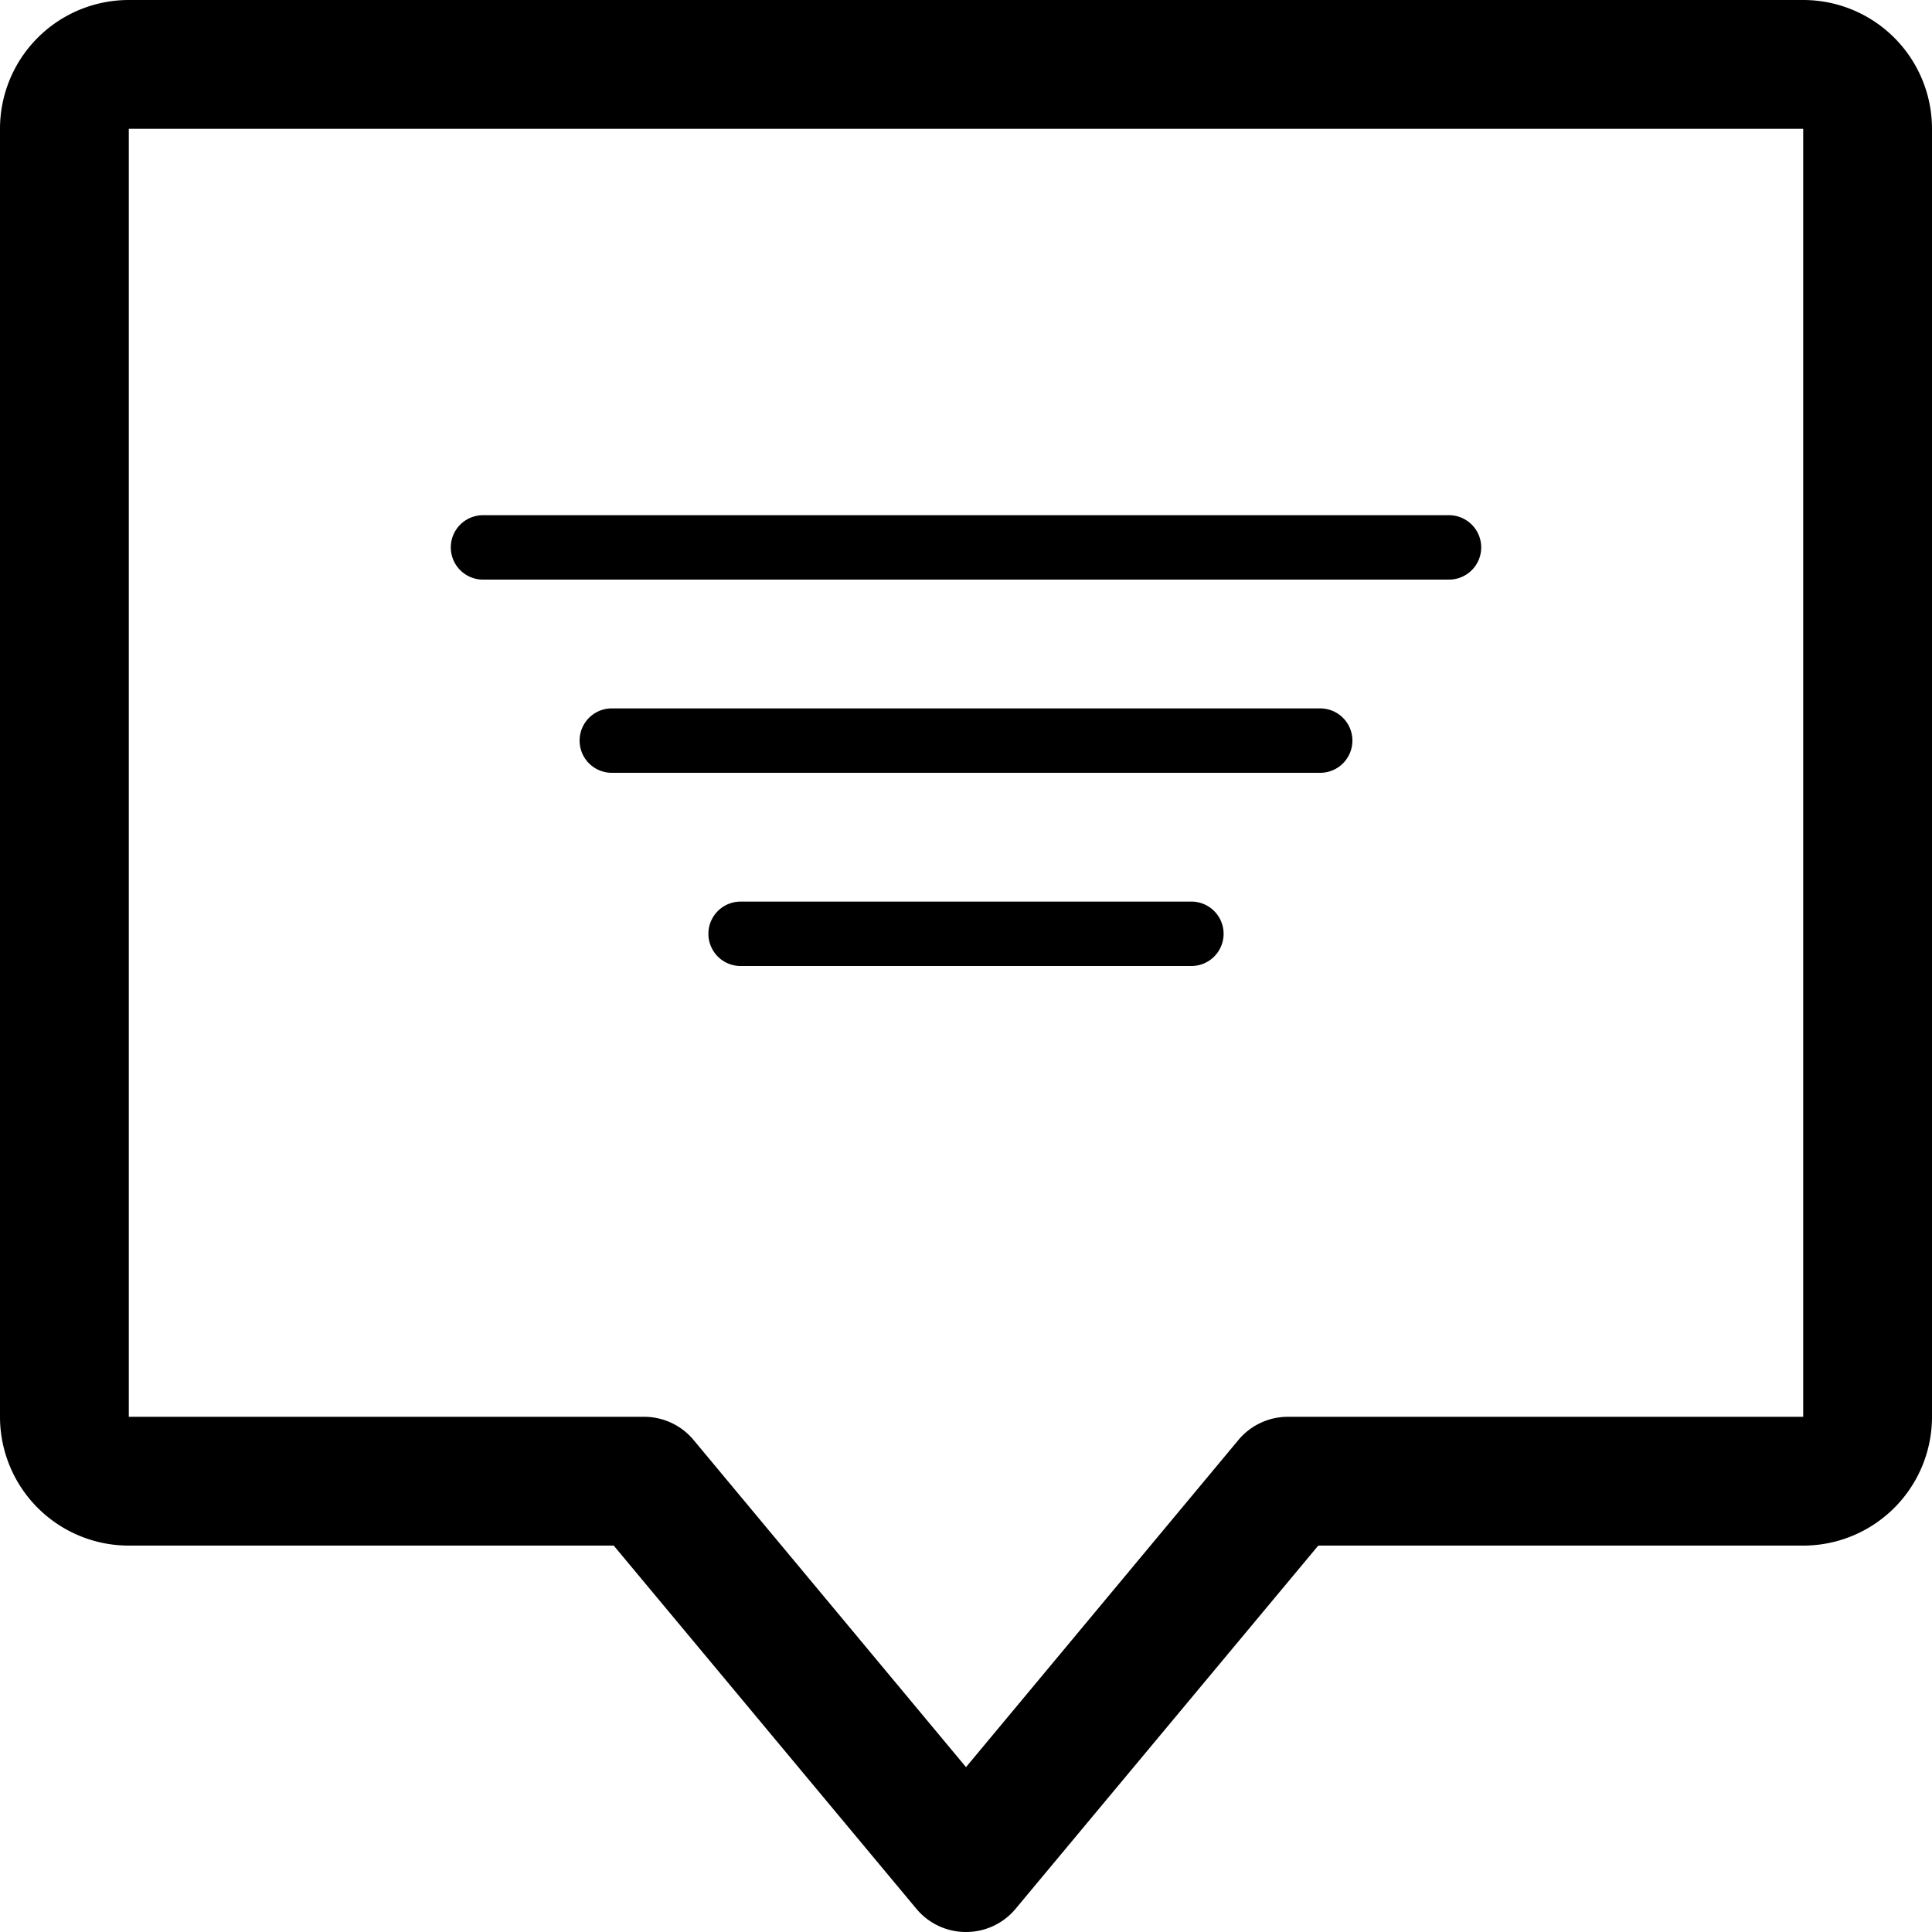
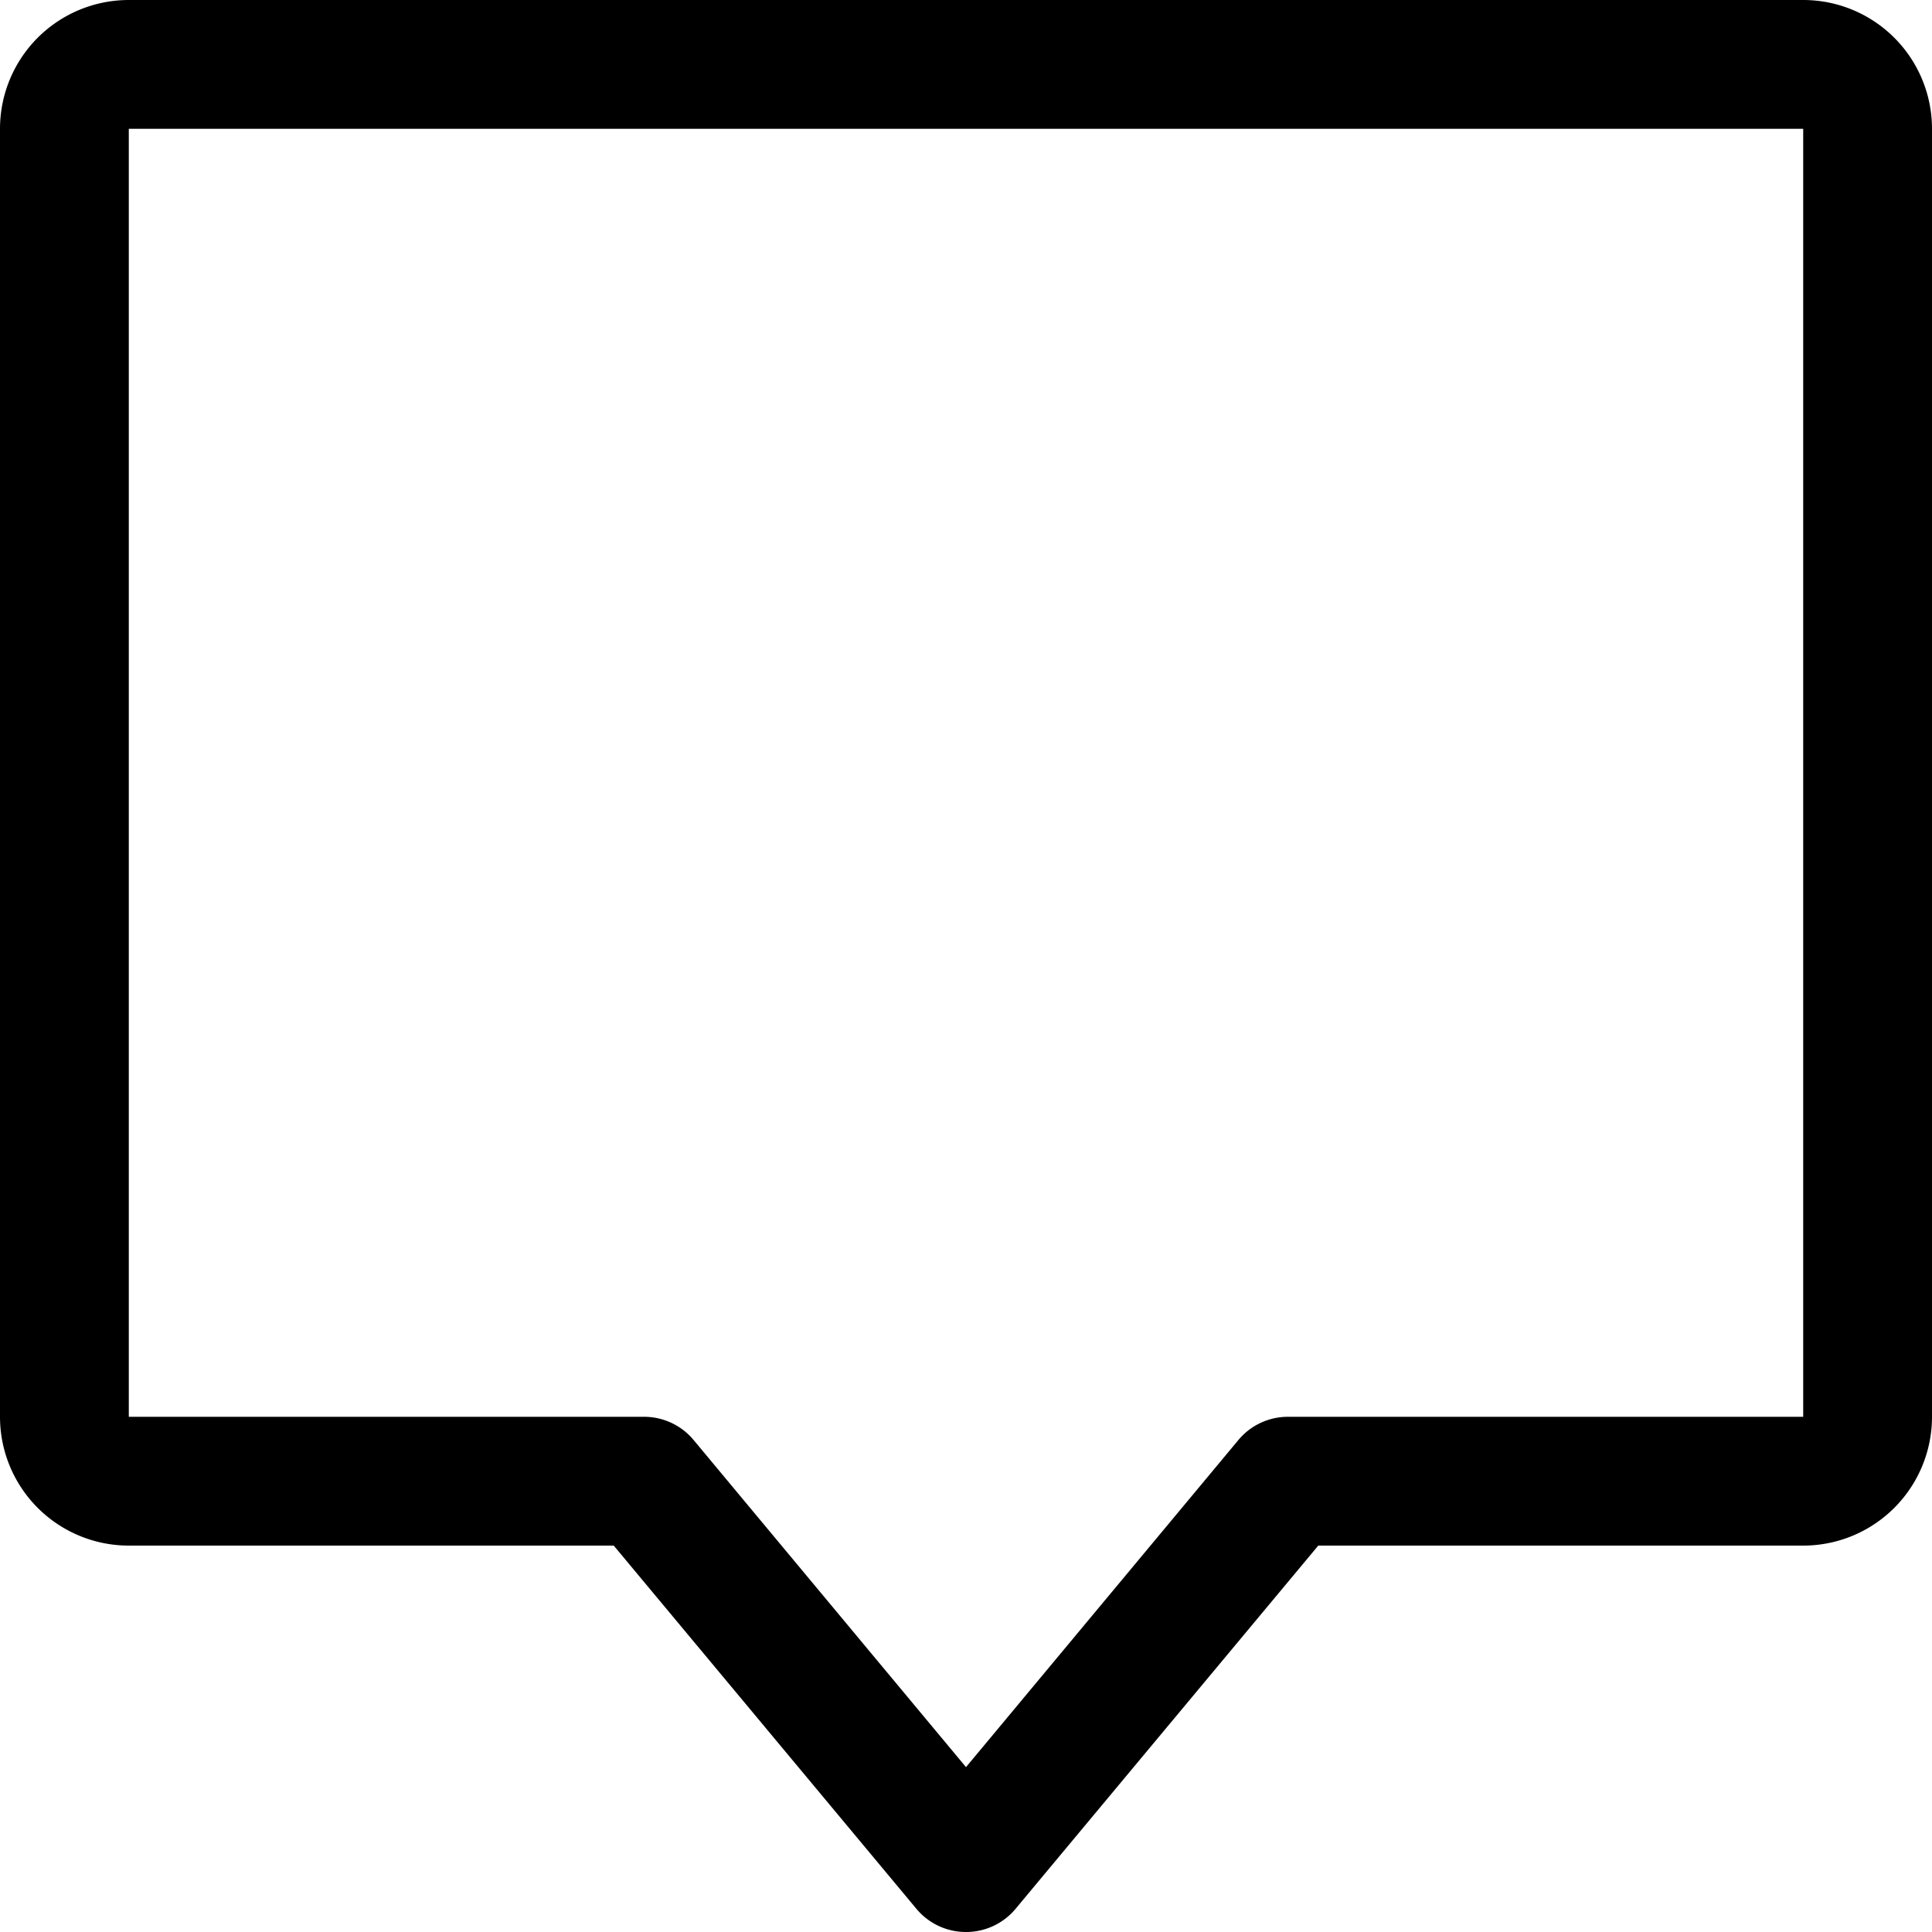
<svg xmlns="http://www.w3.org/2000/svg" viewBox="0 0 60 60">
  <defs>
    <style>.cls-1{fill:none;}</style>
  </defs>
  <title>icon-news</title>
  <g id="レイヤー_2" data-name="レイヤー 2">
    <g id="レイヤー_1のコピー" data-name="レイヤー 1のコピー">
-       <rect class="cls-1" width="60" height="60" />
      <path d="M30,60a2,2,0,0,1-1.54-.72L19.06,48H4a4,4,0,0,1-4-4V4A4,4,0,0,1,4,0H56a4,4,0,0,1,4,4V44a4,4,0,0,1-4,4H40.94l-9.4,11.28A2,2,0,0,1,30,60ZM4,4V44H20a2,2,0,0,1,1.54.72L30,54.88l8.46-10.16A2,2,0,0,1,40,44H56V4Z" />
-       <path d="M45,18H15a1,1,0,0,1,0-2H45a1,1,0,0,1,0,2Z" />
-       <path d="M41,24H19a1,1,0,0,1,0-2H41a1,1,0,0,1,0,2Z" />
-       <path d="M37,30H23a1,1,0,0,1,0-2H37a1,1,0,0,1,0,2Z" />
    </g>
  </g>
</svg>